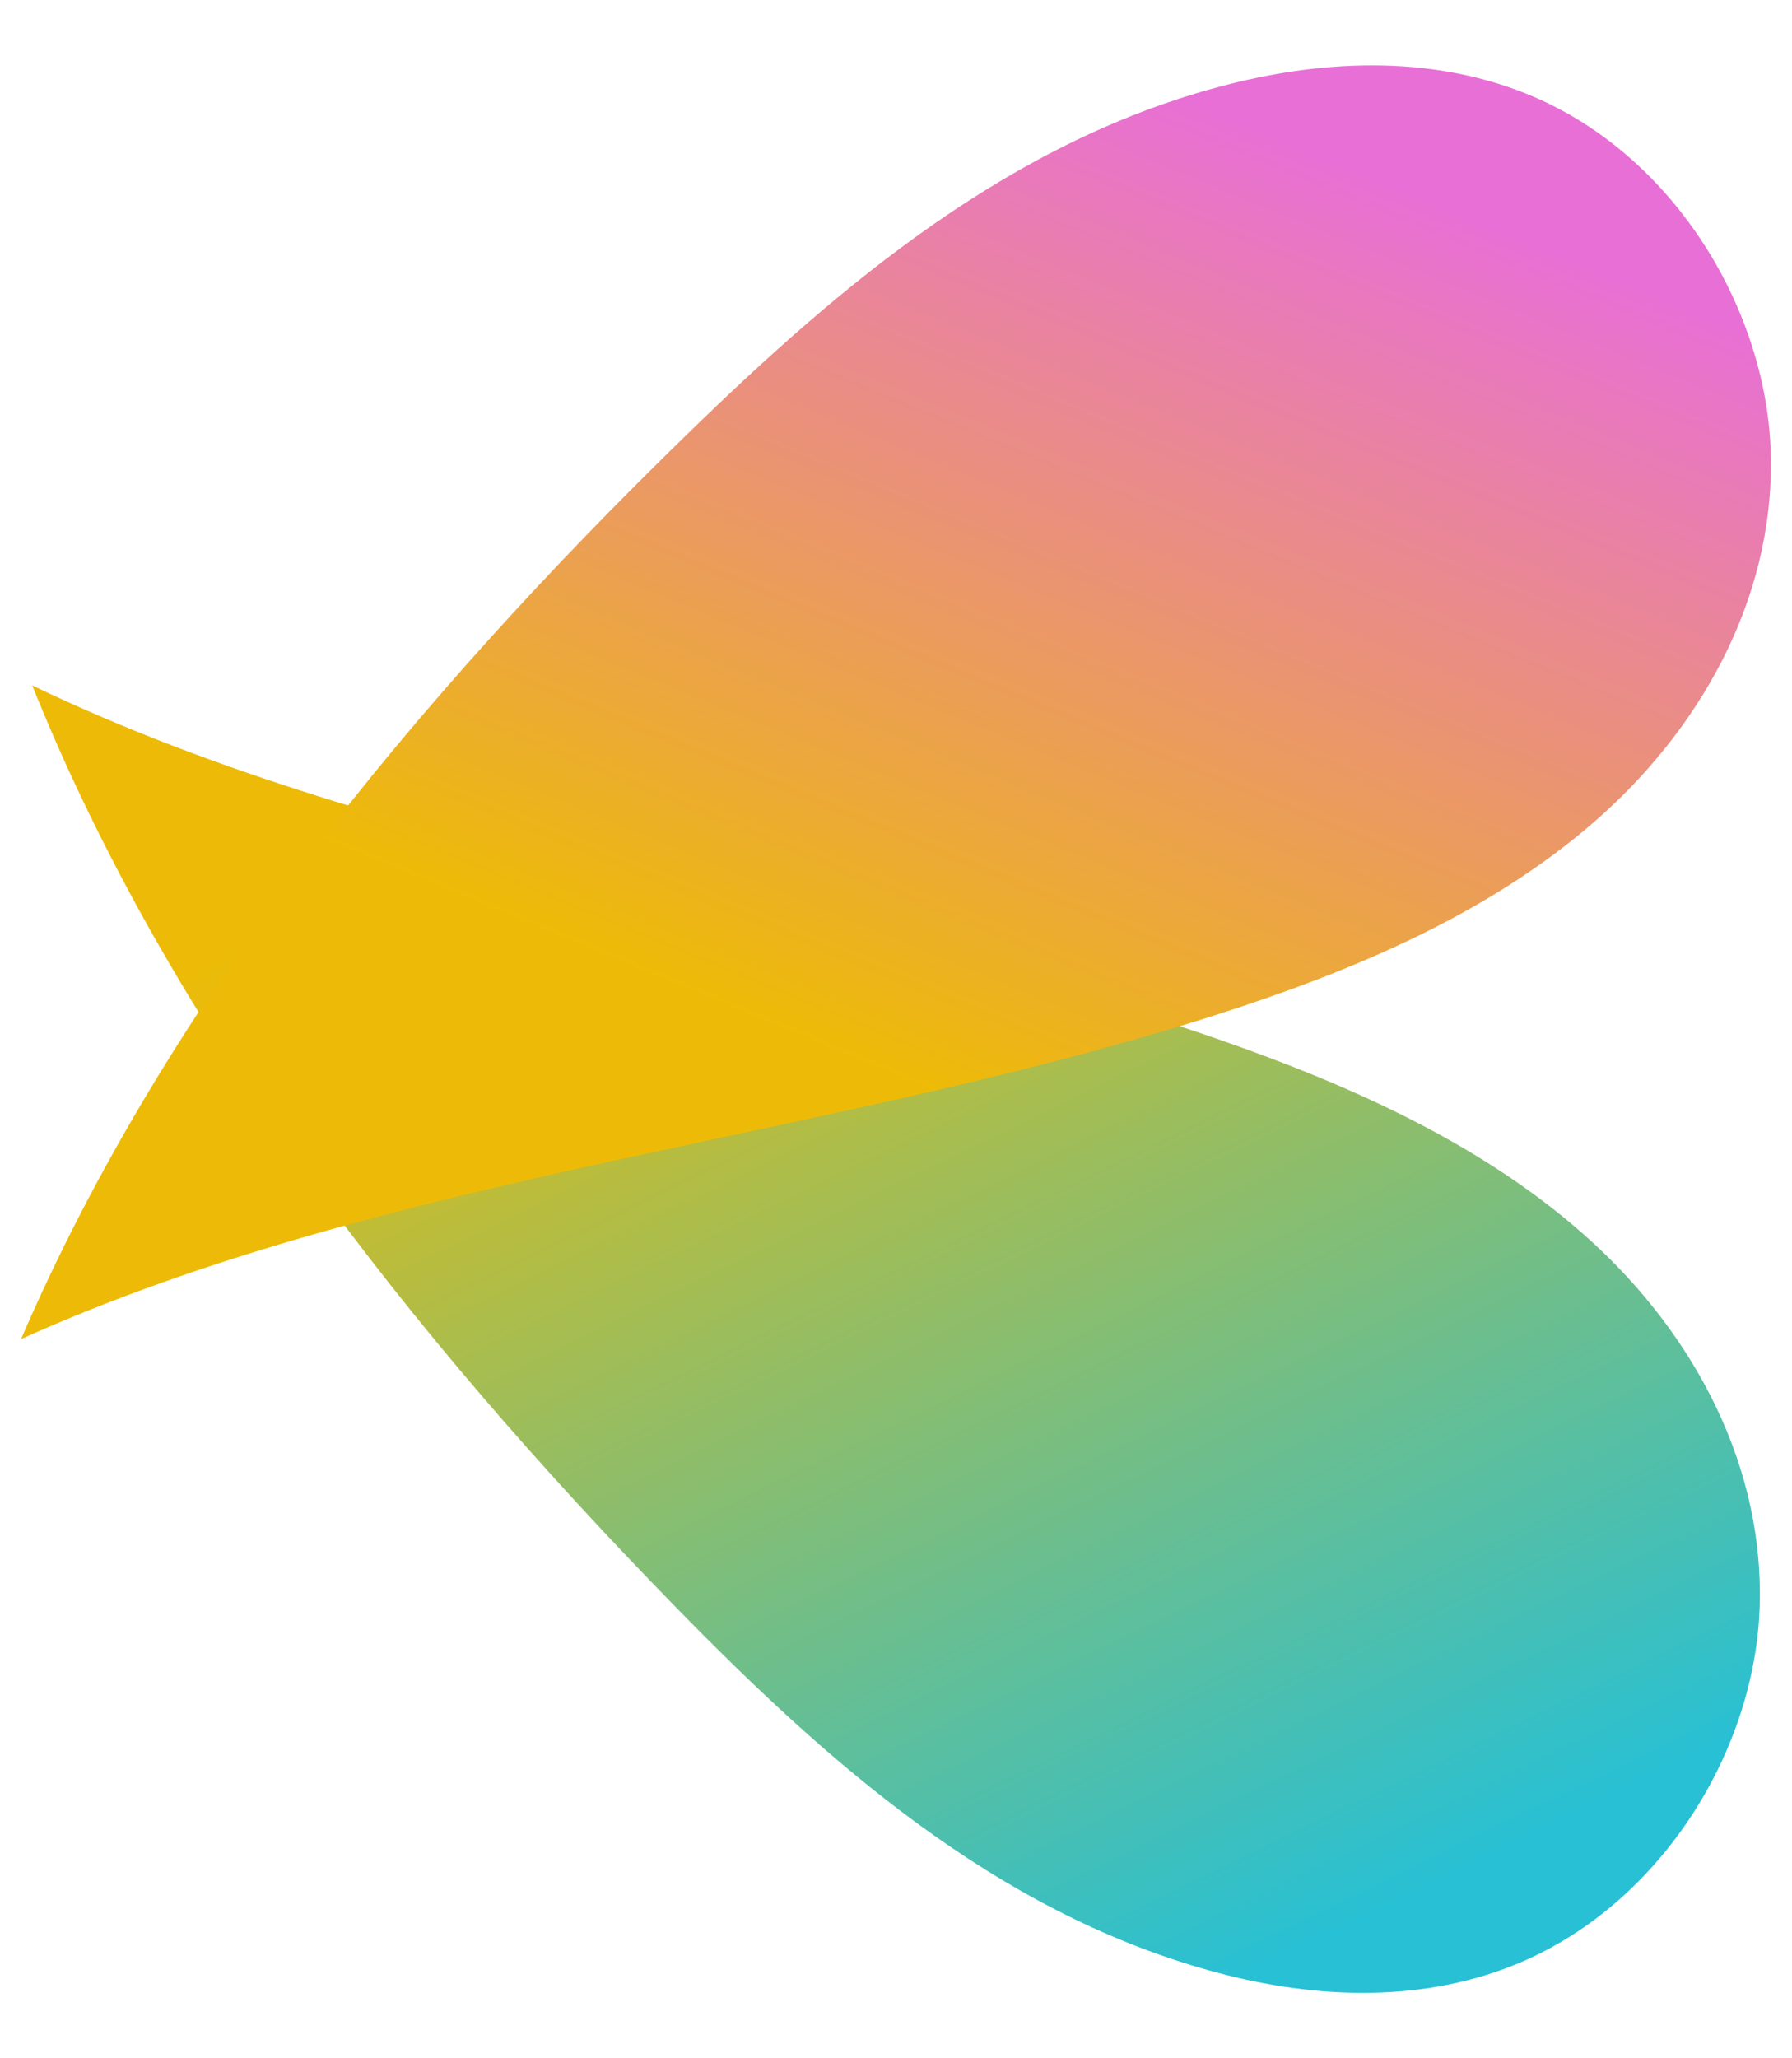
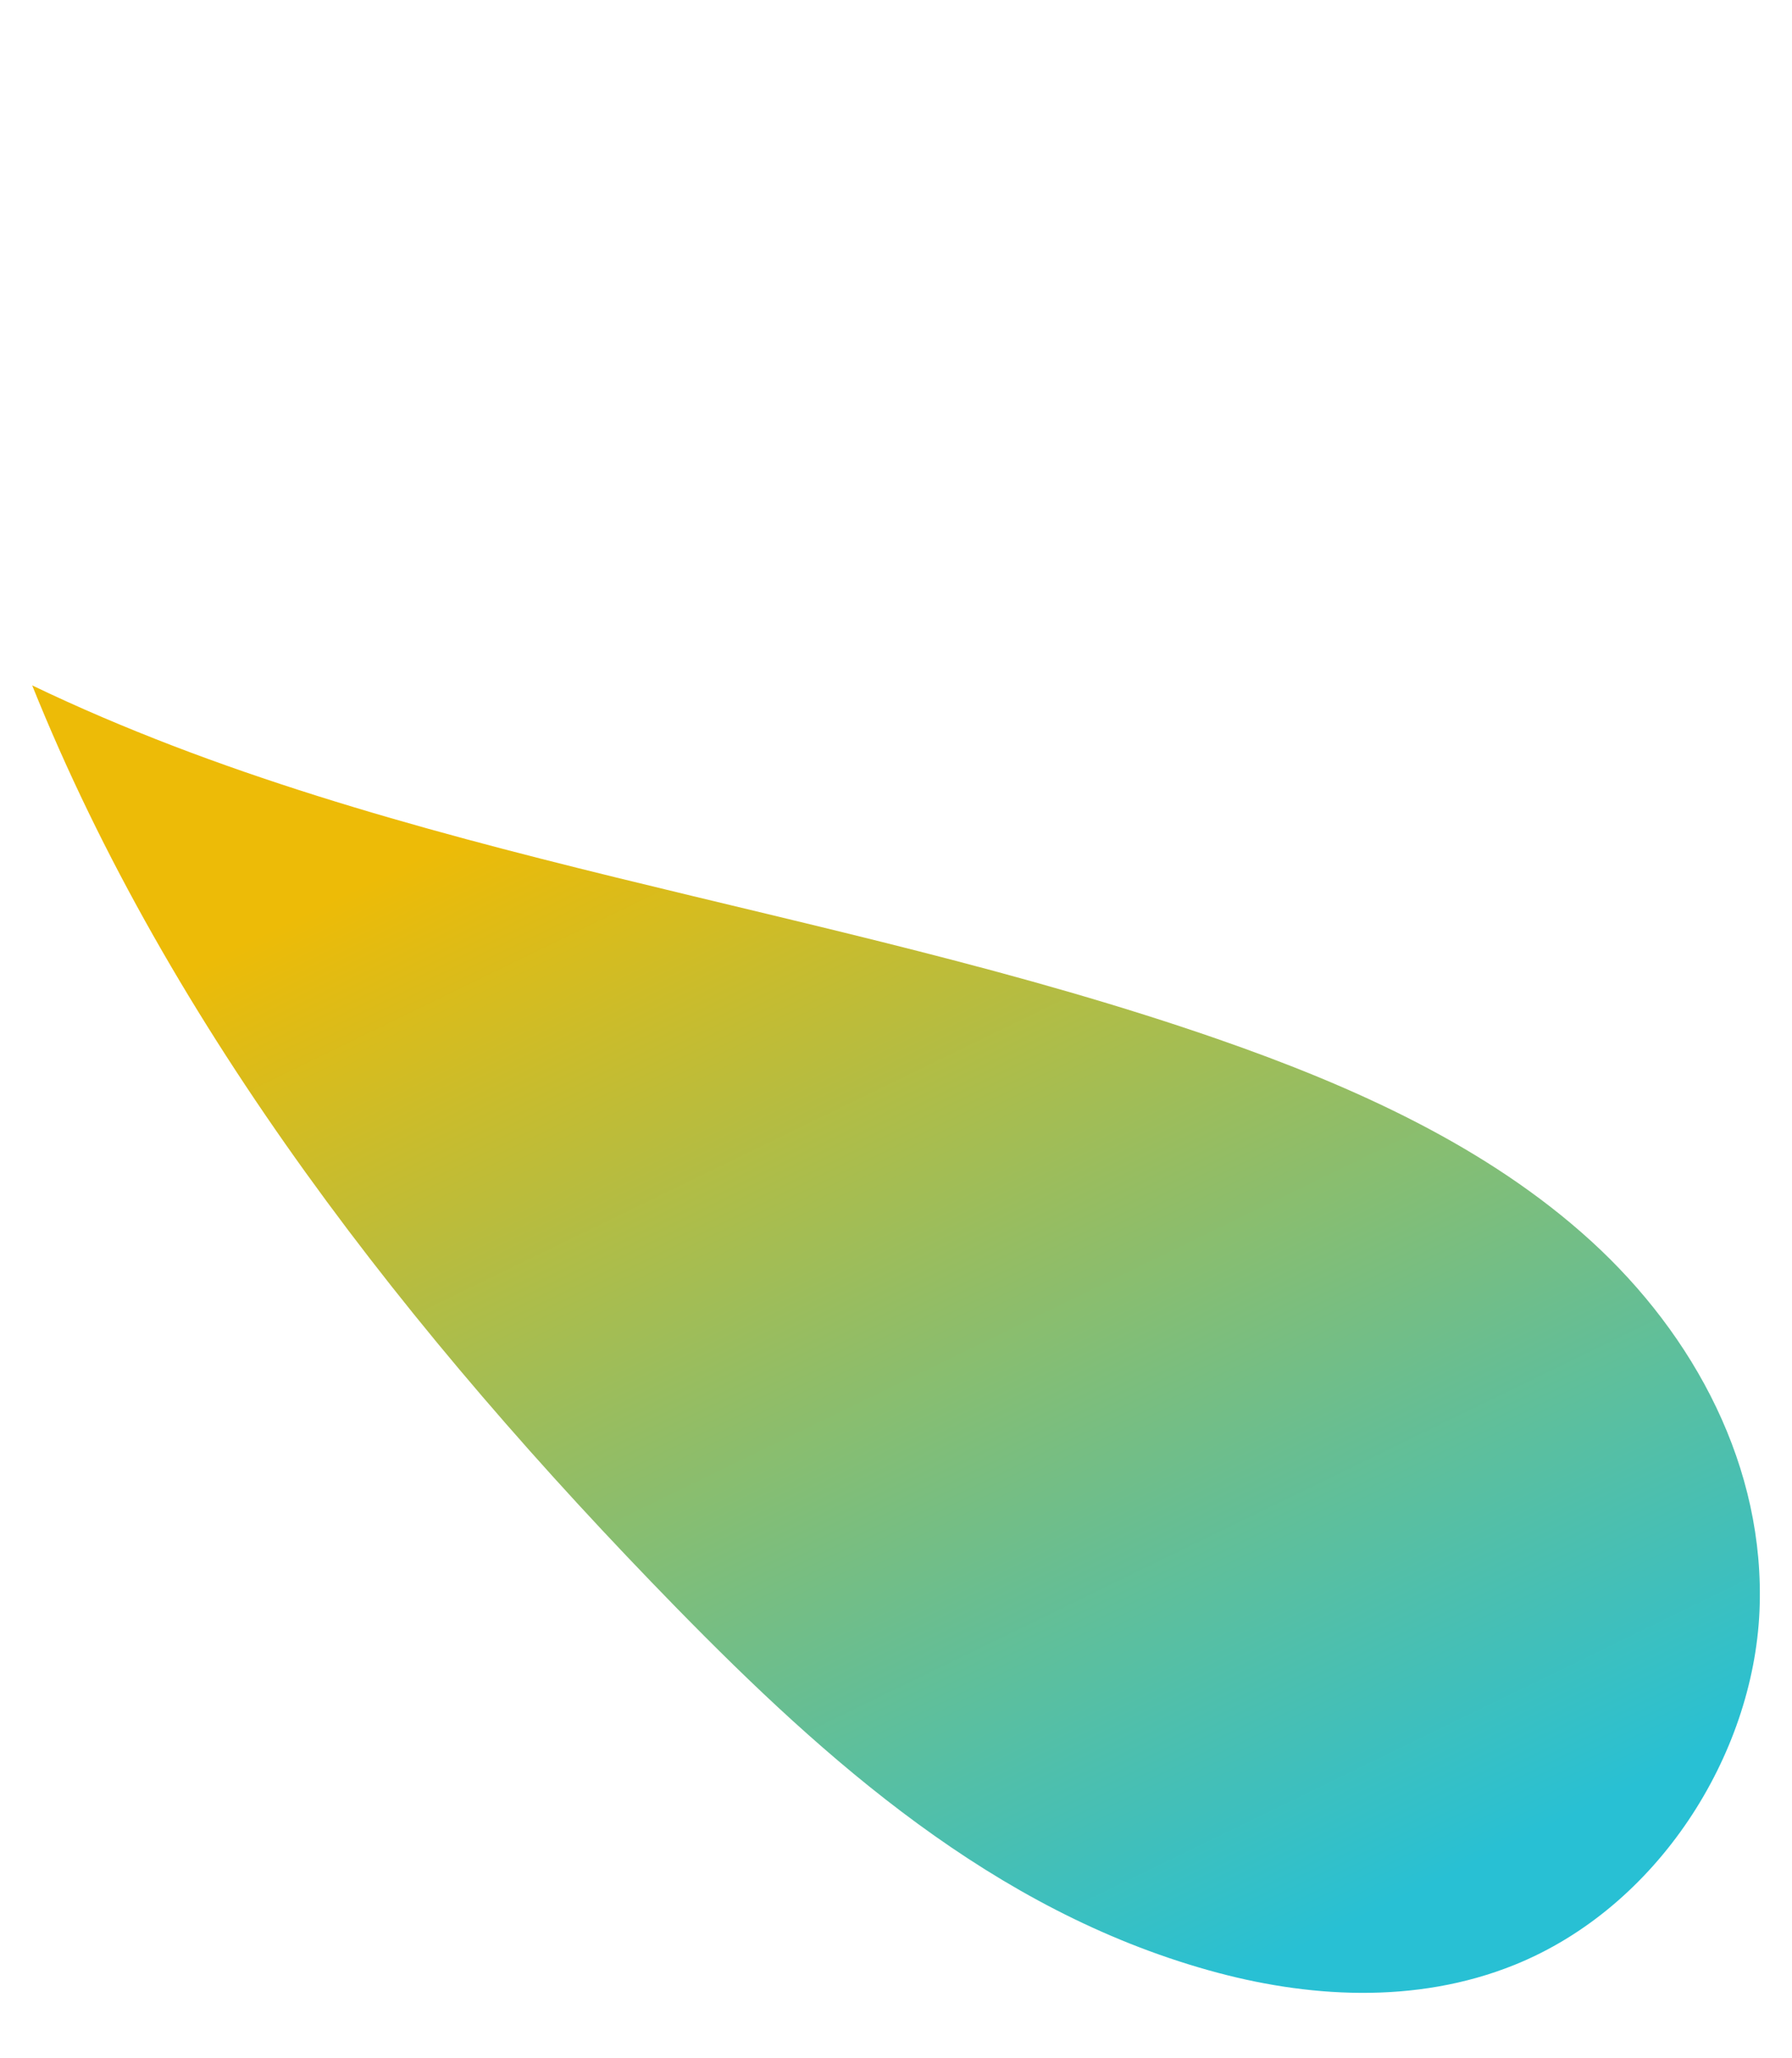
<svg xmlns="http://www.w3.org/2000/svg" width="27" height="31" viewBox="0 0 27 31" fill="none">
  <g id="Group">
    <path id="Vector" d="M0.485 10.323C6.002 12.973 12.493 13.617 18.343 15.648C20.401 16.363 22.411 17.269 23.97 18.689C25.529 20.109 26.604 22.102 26.51 24.268C26.415 26.434 24.981 28.722 22.818 29.594C21.322 30.197 19.675 30.086 18.215 29.676C14.968 28.768 12.451 26.526 10.191 24.215C6.165 20.097 2.561 15.489 0.485 10.323Z" fill="url(#paint0_linear_217_348)" />
-     <path id="Vector_2" d="M0.317 20.168C5.899 17.656 12.405 17.175 18.302 15.292C20.378 14.629 22.41 13.773 24.003 12.393C25.597 11.014 26.721 9.048 26.682 6.881C26.641 4.714 25.265 2.39 23.125 1.465C21.645 0.825 19.994 0.895 18.525 1.267C15.258 2.092 12.685 4.273 10.369 6.525C6.241 10.538 2.523 15.055 0.317 20.168Z" fill="url(#paint1_linear_217_348)" />
  </g>
  <defs>
    <linearGradient id="paint0_linear_217_348" x1="10.706" y1="10.762" x2="19.709" y2="29.294" gradientUnits="userSpaceOnUse">
      <stop stop-color="#EDBB07" />
      <stop offset="1" stop-color="#28C0D4" />
    </linearGradient>
    <linearGradient id="paint1_linear_217_348" x1="12.804" y1="15.934" x2="18.656" y2="1.756" gradientUnits="userSpaceOnUse">
      <stop stop-color="#EDBB07" />
      <stop offset="1" stop-color="#E86FD6" />
    </linearGradient>
  </defs>
</svg>